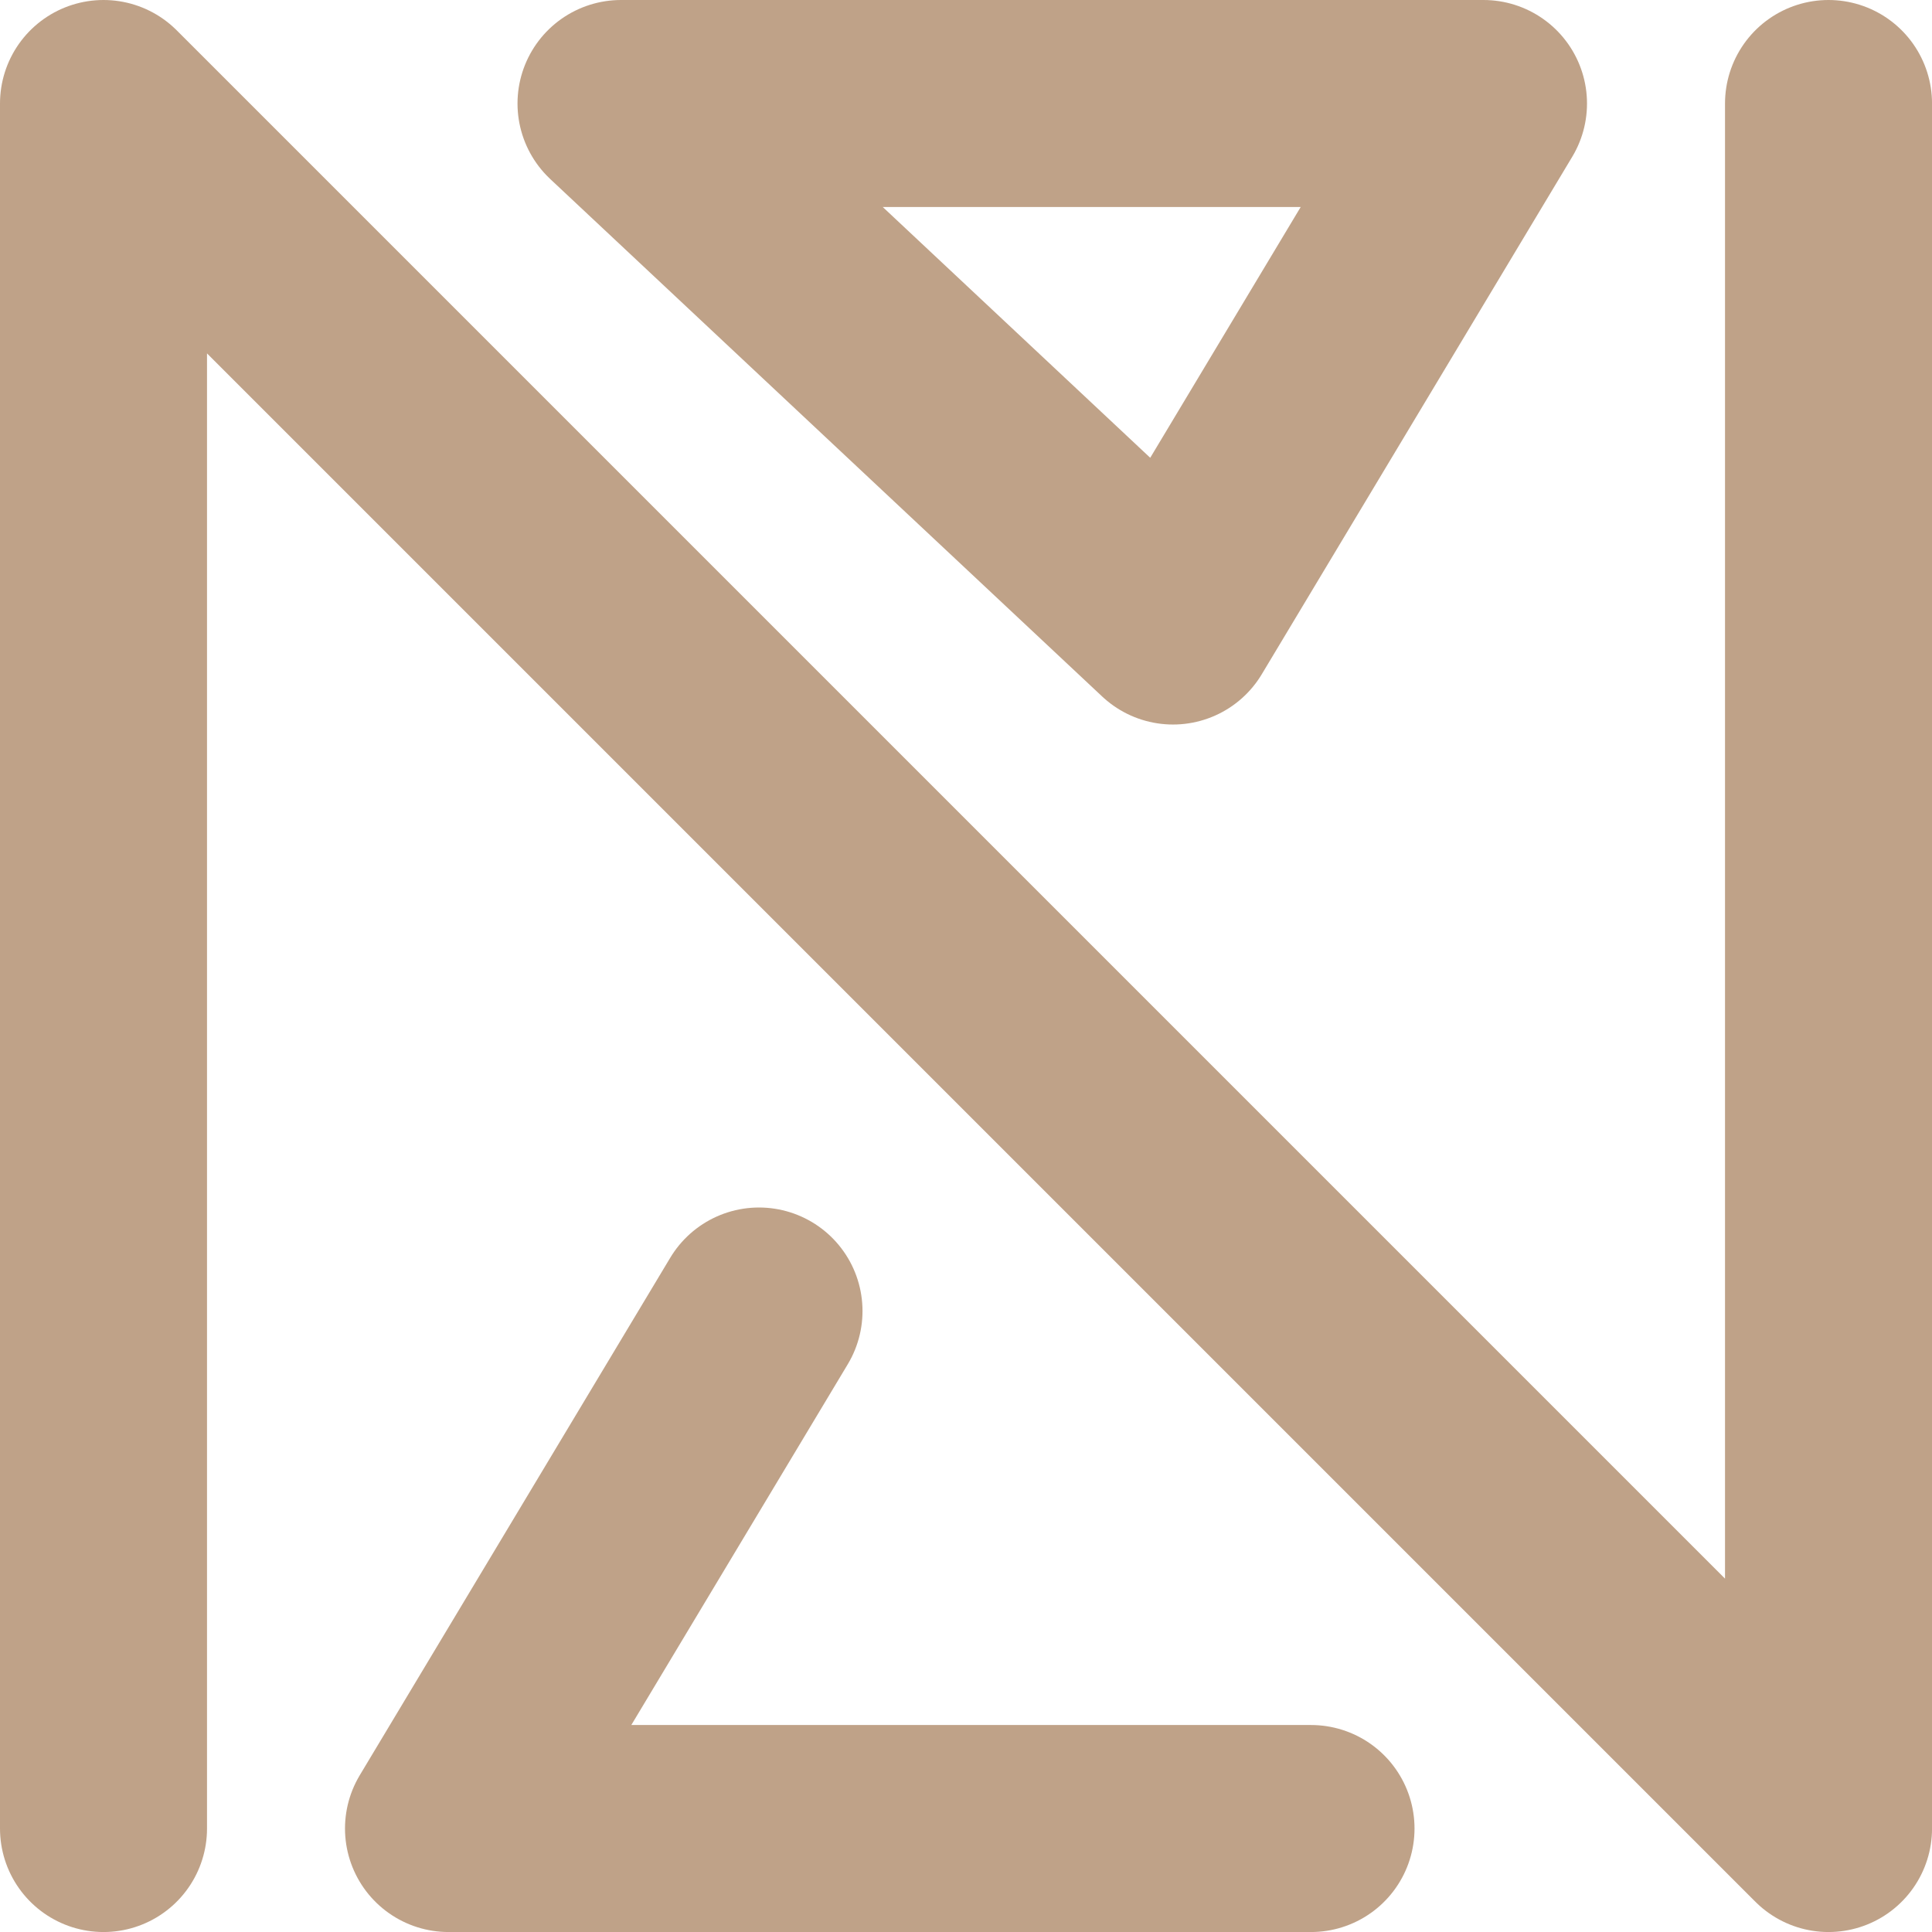
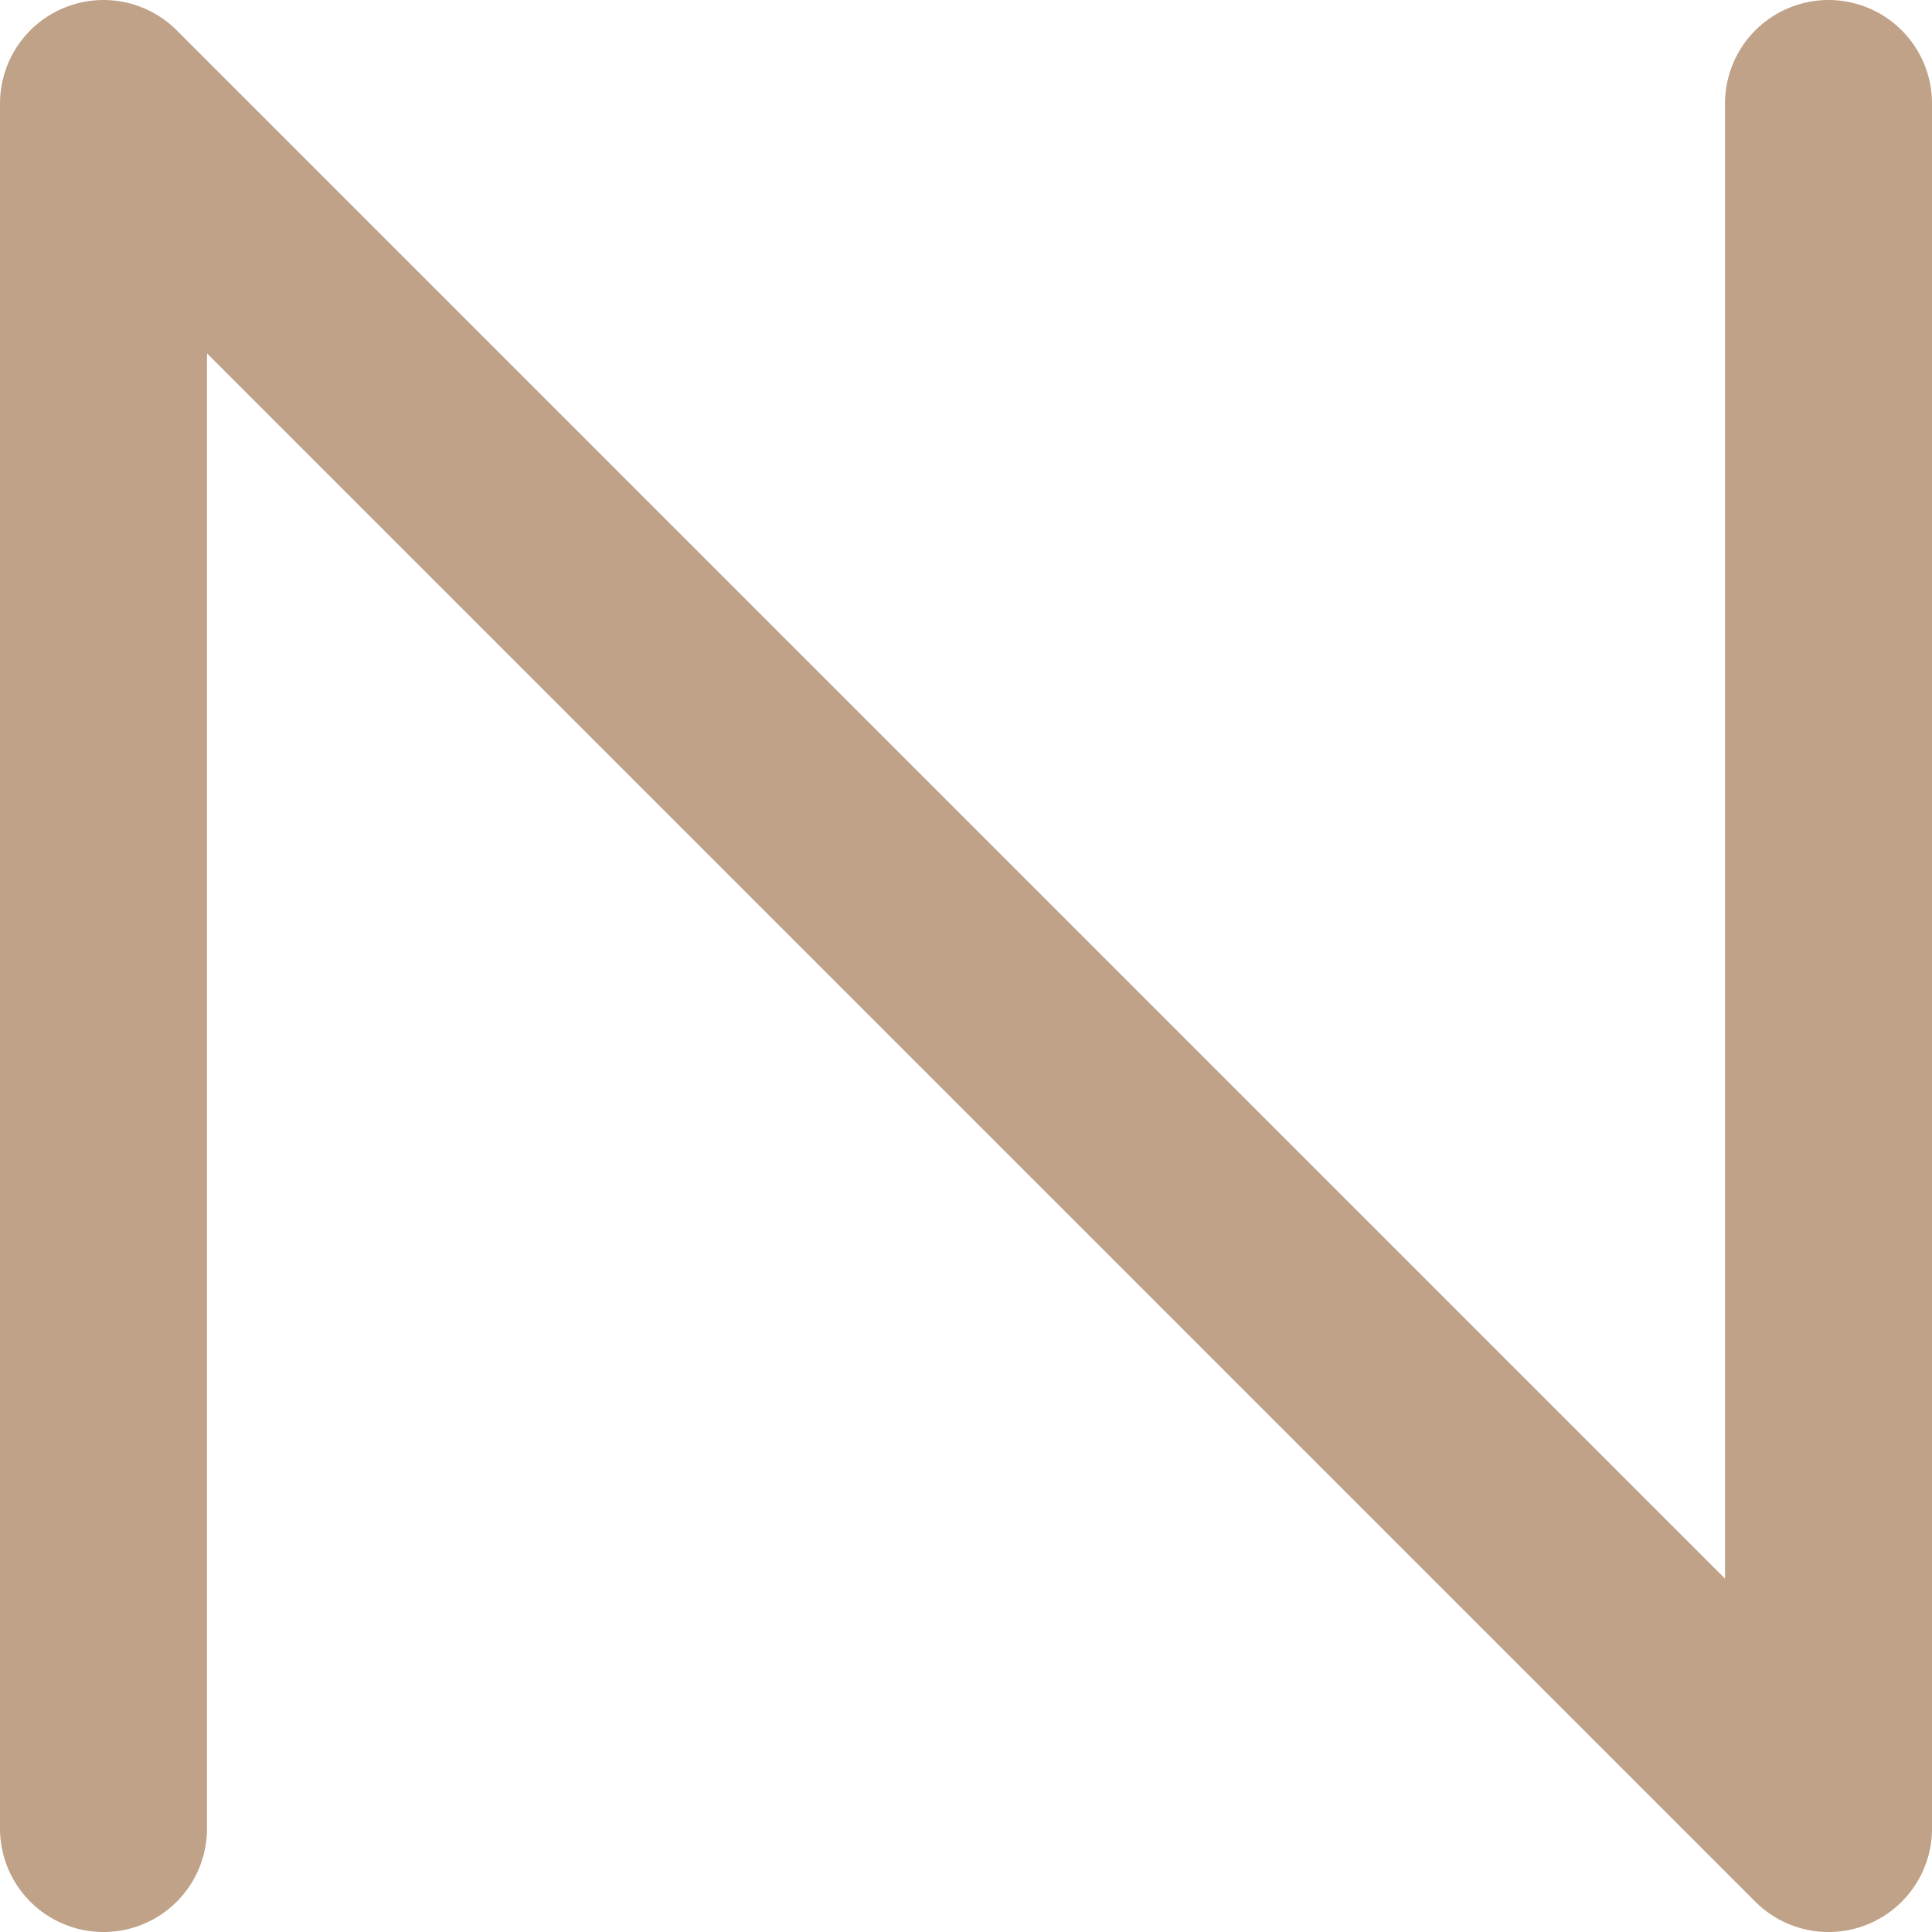
<svg xmlns="http://www.w3.org/2000/svg" xmlns:ns1="http://www.inkscape.org/namespaces/inkscape" xmlns:ns2="http://sodipodi.sourceforge.net/DTD/sodipodi-0.dtd" width="280" height="280" viewBox="0 0 74.083 74.083" version="1.1" id="svg5" ns1:version="1.1 (c68e22c387, 2021-05-23)" ns2:docname="logo.svg" ns1:export-filename="logo.png" ns1:export-xdpi="96" ns1:export-ydpi="96">
  <ns2:namedview id="namedview7" pagecolor="#ffffff" bordercolor="#666666" borderopacity="1.0" ns1:pageshadow="2" ns1:pageopacity="0.0" ns1:pagecheckerboard="0" ns1:document-units="mm" showgrid="true" showguides="true" ns1:guide-bbox="true" ns1:zoom="0.52410025" ns1:cx="218.46966" ns1:cy="224.19375" ns1:window-width="1920" ns1:window-height="1017" ns1:window-x="-8" ns1:window-y="-8" ns1:window-maximized="1" ns1:current-layer="text6348" fit-margin-top="0" fit-margin-left="0" fit-margin-right="0" fit-margin-bottom="0" ns1:showpageshadow="2" ns1:deskcolor="#d1d1d1">
    <ns1:grid type="xygrid" id="grid824" spacingx="1.323" spacingy="1.323" originx="-15.875" originy="-29.104" />
    <ns2:guide position="56.885,70.115" orientation="0.857,-0.514" id="guide1317" ns1:locked="false" />
  </ns2:namedview>
  <defs id="defs2">
    <linearGradient id="linearGradient96066" ns1:swatch="solid">
      <stop style="stop-color:#7bd5b2;stop-opacity:1;" offset="0" id="stop96064" />
    </linearGradient>
  </defs>
  <g ns1:label="Calque 1" ns1:groupmode="layer" id="layer1" transform="translate(-15.875,-29.104)" style="display:inline">
    <path style="fill:none;stroke:#bfa288;stroke-width:7.938;stroke-linecap:round;stroke-linejoin:round;stroke-miterlimit:4;stroke-dasharray:none;stroke-opacity:1" d="M 19.844,99.219 V 33.073 L 85.99,99.219 V 33.073" id="path1249" ns1:export-filename=".\path1249.png" ns1:export-xdpi="96" ns1:export-ydpi="96" />
-     <path style="fill:none;stroke:#bfa288;stroke-width:7.938;stroke-linecap:round;stroke-linejoin:round;stroke-miterlimit:4;stroke-dasharray:none;stroke-opacity:1" d="M 39.688,33.073 H 72.76 L 60.854,52.917 Z" id="path1461" />
-     <path style="fill:none;stroke:#bfa288;stroke-width:7.938;stroke-linecap:round;stroke-linejoin:round;stroke-miterlimit:4;stroke-dasharray:none;stroke-opacity:1" d="M 44.979,79.375 33.073,99.219 h 33.073" id="path1771" />
  </g>
</svg>